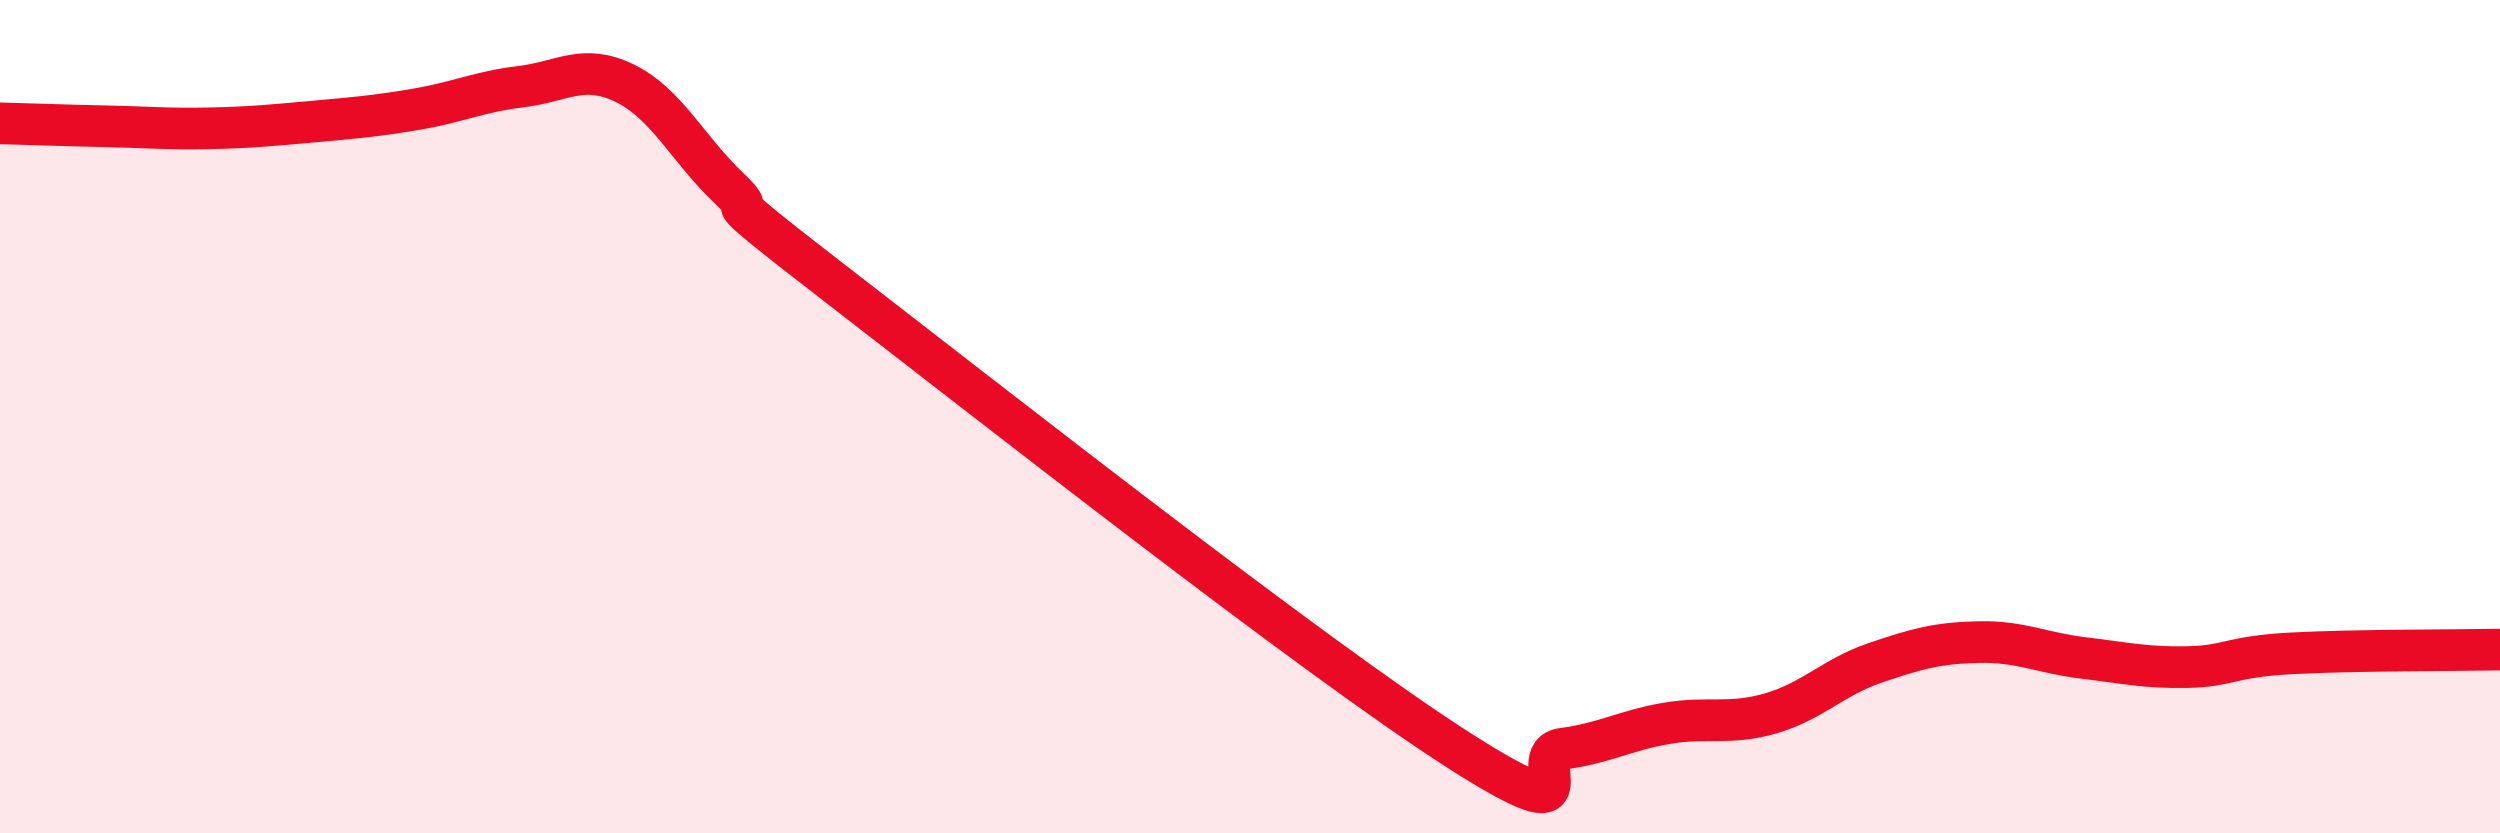
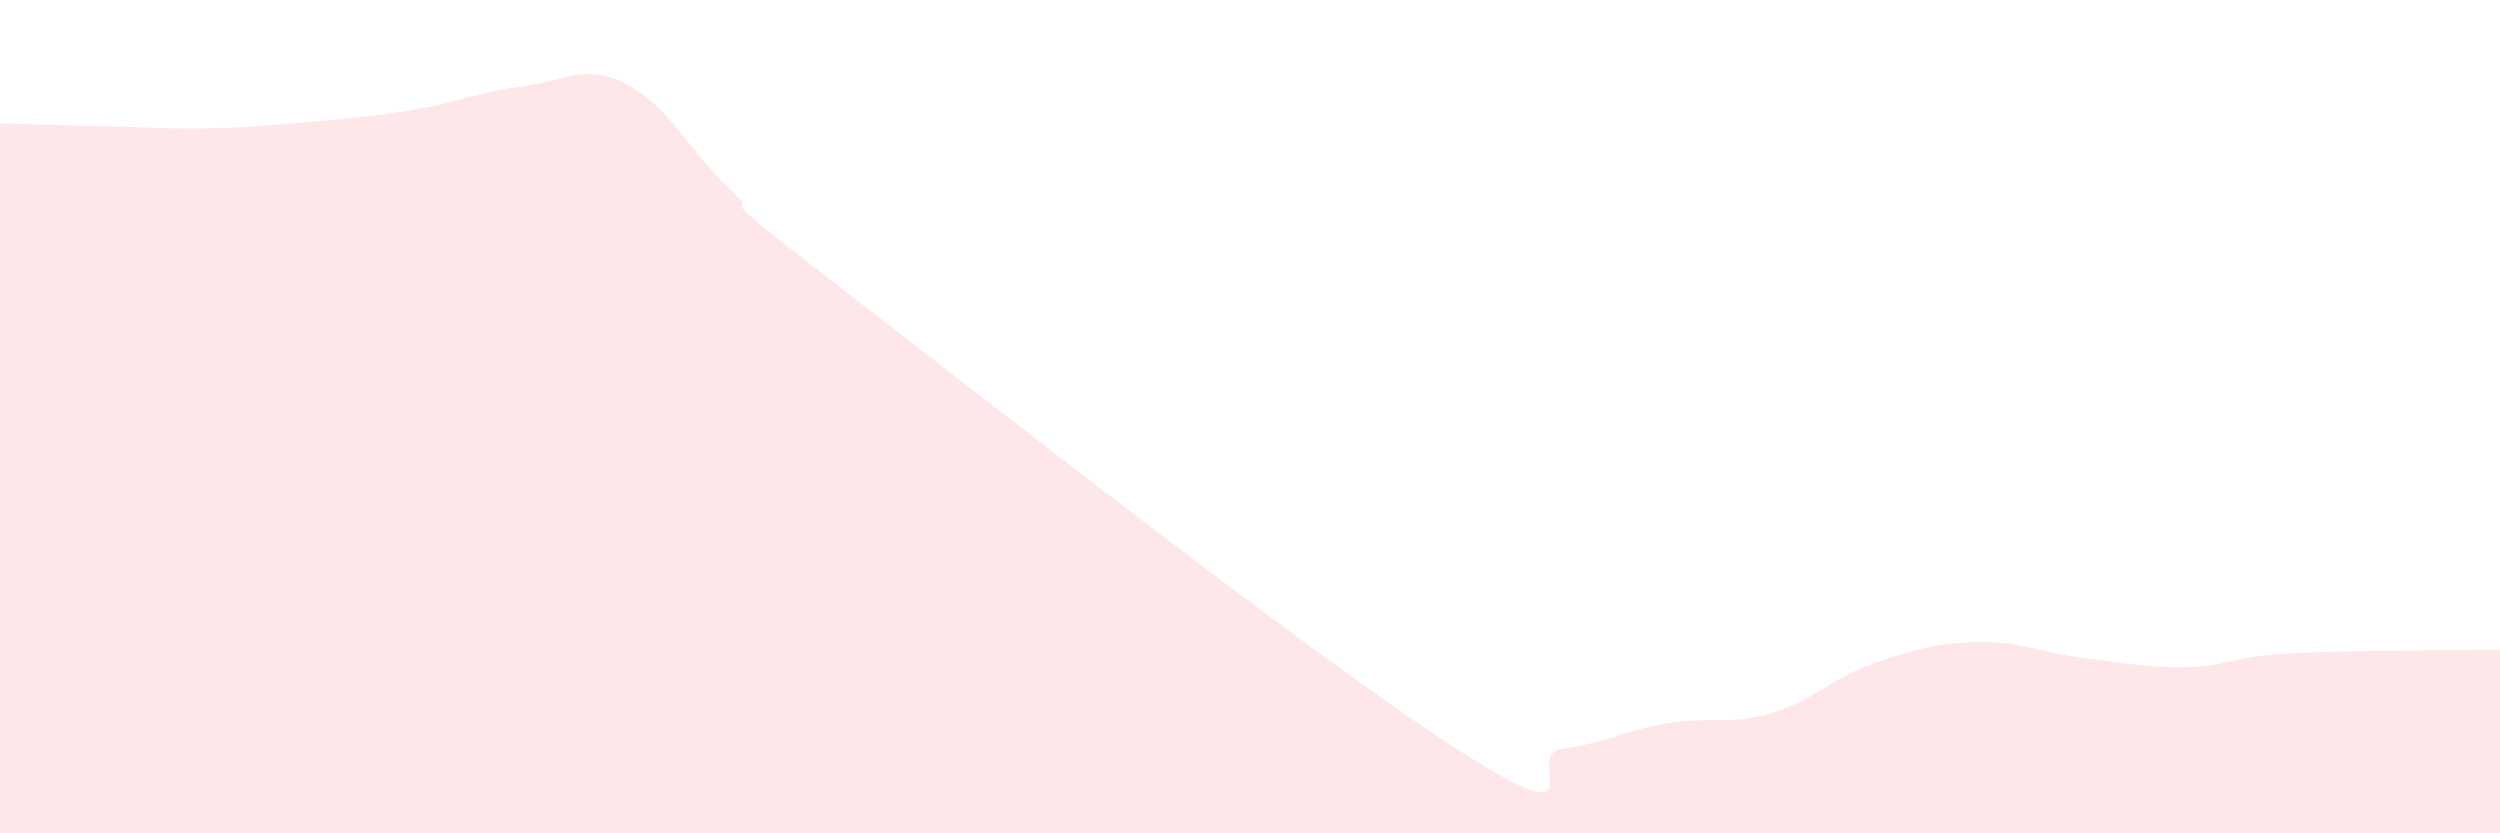
<svg xmlns="http://www.w3.org/2000/svg" width="60" height="20" viewBox="0 0 60 20">
  <path d="M 0,2.96 C 0.5,2.97 1.5,3.01 2.5,3.03 C 3.5,3.05 4,3.1 5,3.08 C 6,3.06 6.5,3.01 7.5,2.92 C 8.5,2.83 9,2.79 10,2.62 C 11,2.45 11.5,2.2 12.5,2.08 C 13.5,1.96 14,1.51 15,2 C 16,2.49 16.5,3.57 17.5,4.52 C 18.5,5.47 16.5,4.07 20,6.77 C 23.5,9.47 31.5,15.76 35,18 C 38.5,20.24 36.5,18.1 37.5,17.97 C 38.5,17.84 39,17.53 40,17.36 C 41,17.19 41.5,17.41 42.5,17.12 C 43.5,16.83 44,16.25 45,15.91 C 46,15.57 46.5,15.43 47.5,15.41 C 48.5,15.39 49,15.67 50,15.79 C 51,15.91 51.5,16.03 52.5,16.01 C 53.5,15.99 53.5,15.76 55,15.68 C 56.5,15.6 59,15.61 60,15.59L60 20L0 20Z" fill="#EB0A25" opacity="0.1" stroke-linecap="round" stroke-linejoin="round" />
-   <path d="M 0,2.96 C 0.5,2.97 1.5,3.01 2.5,3.03 C 3.5,3.05 4,3.1 5,3.08 C 6,3.06 6.5,3.01 7.5,2.92 C 8.5,2.83 9,2.79 10,2.62 C 11,2.45 11.5,2.2 12.5,2.08 C 13.5,1.96 14,1.51 15,2 C 16,2.49 16.5,3.57 17.5,4.52 C 18.5,5.47 16.5,4.07 20,6.77 C 23.5,9.47 31.5,15.76 35,18 C 38.5,20.24 36.5,18.1 37.5,17.97 C 38.5,17.84 39,17.53 40,17.36 C 41,17.19 41.5,17.41 42.5,17.12 C 43.5,16.83 44,16.25 45,15.91 C 46,15.57 46.5,15.43 47.5,15.41 C 48.5,15.39 49,15.67 50,15.79 C 51,15.91 51.5,16.03 52.5,16.01 C 53.5,15.99 53.5,15.76 55,15.68 C 56.5,15.6 59,15.61 60,15.59" stroke="#EB0A25" stroke-width="1" fill="none" stroke-linecap="round" stroke-linejoin="round" />
</svg>